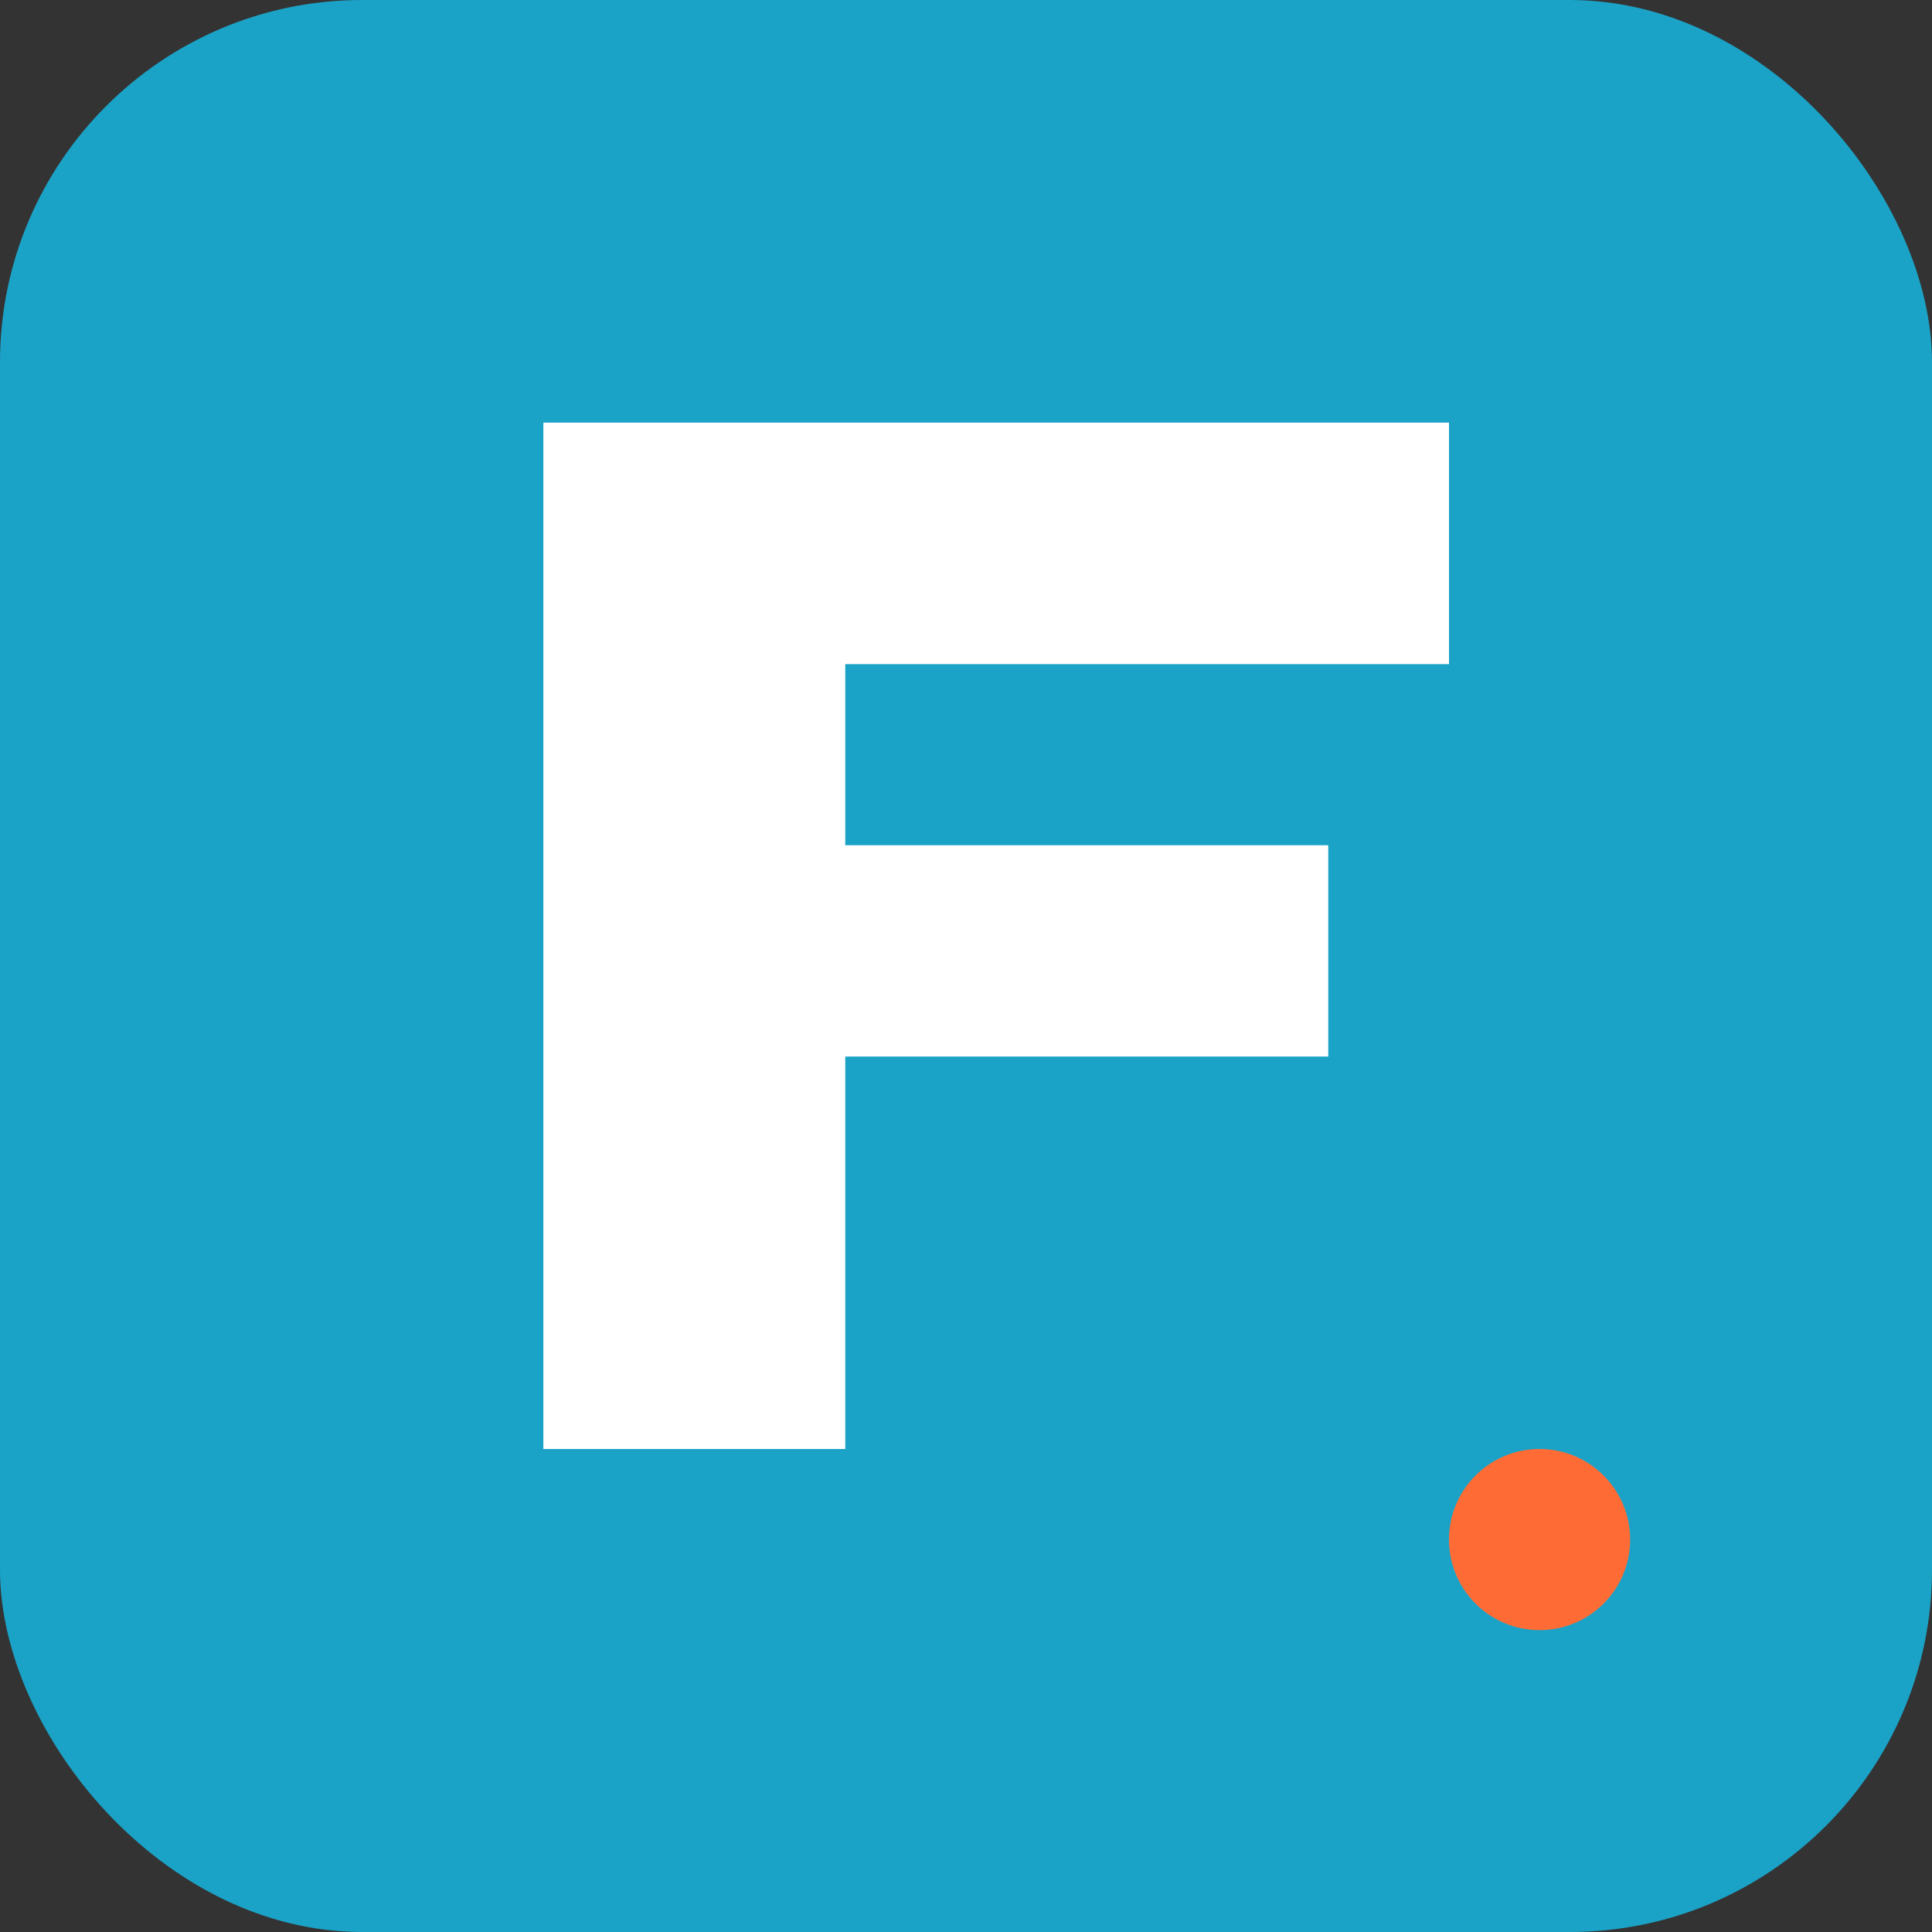
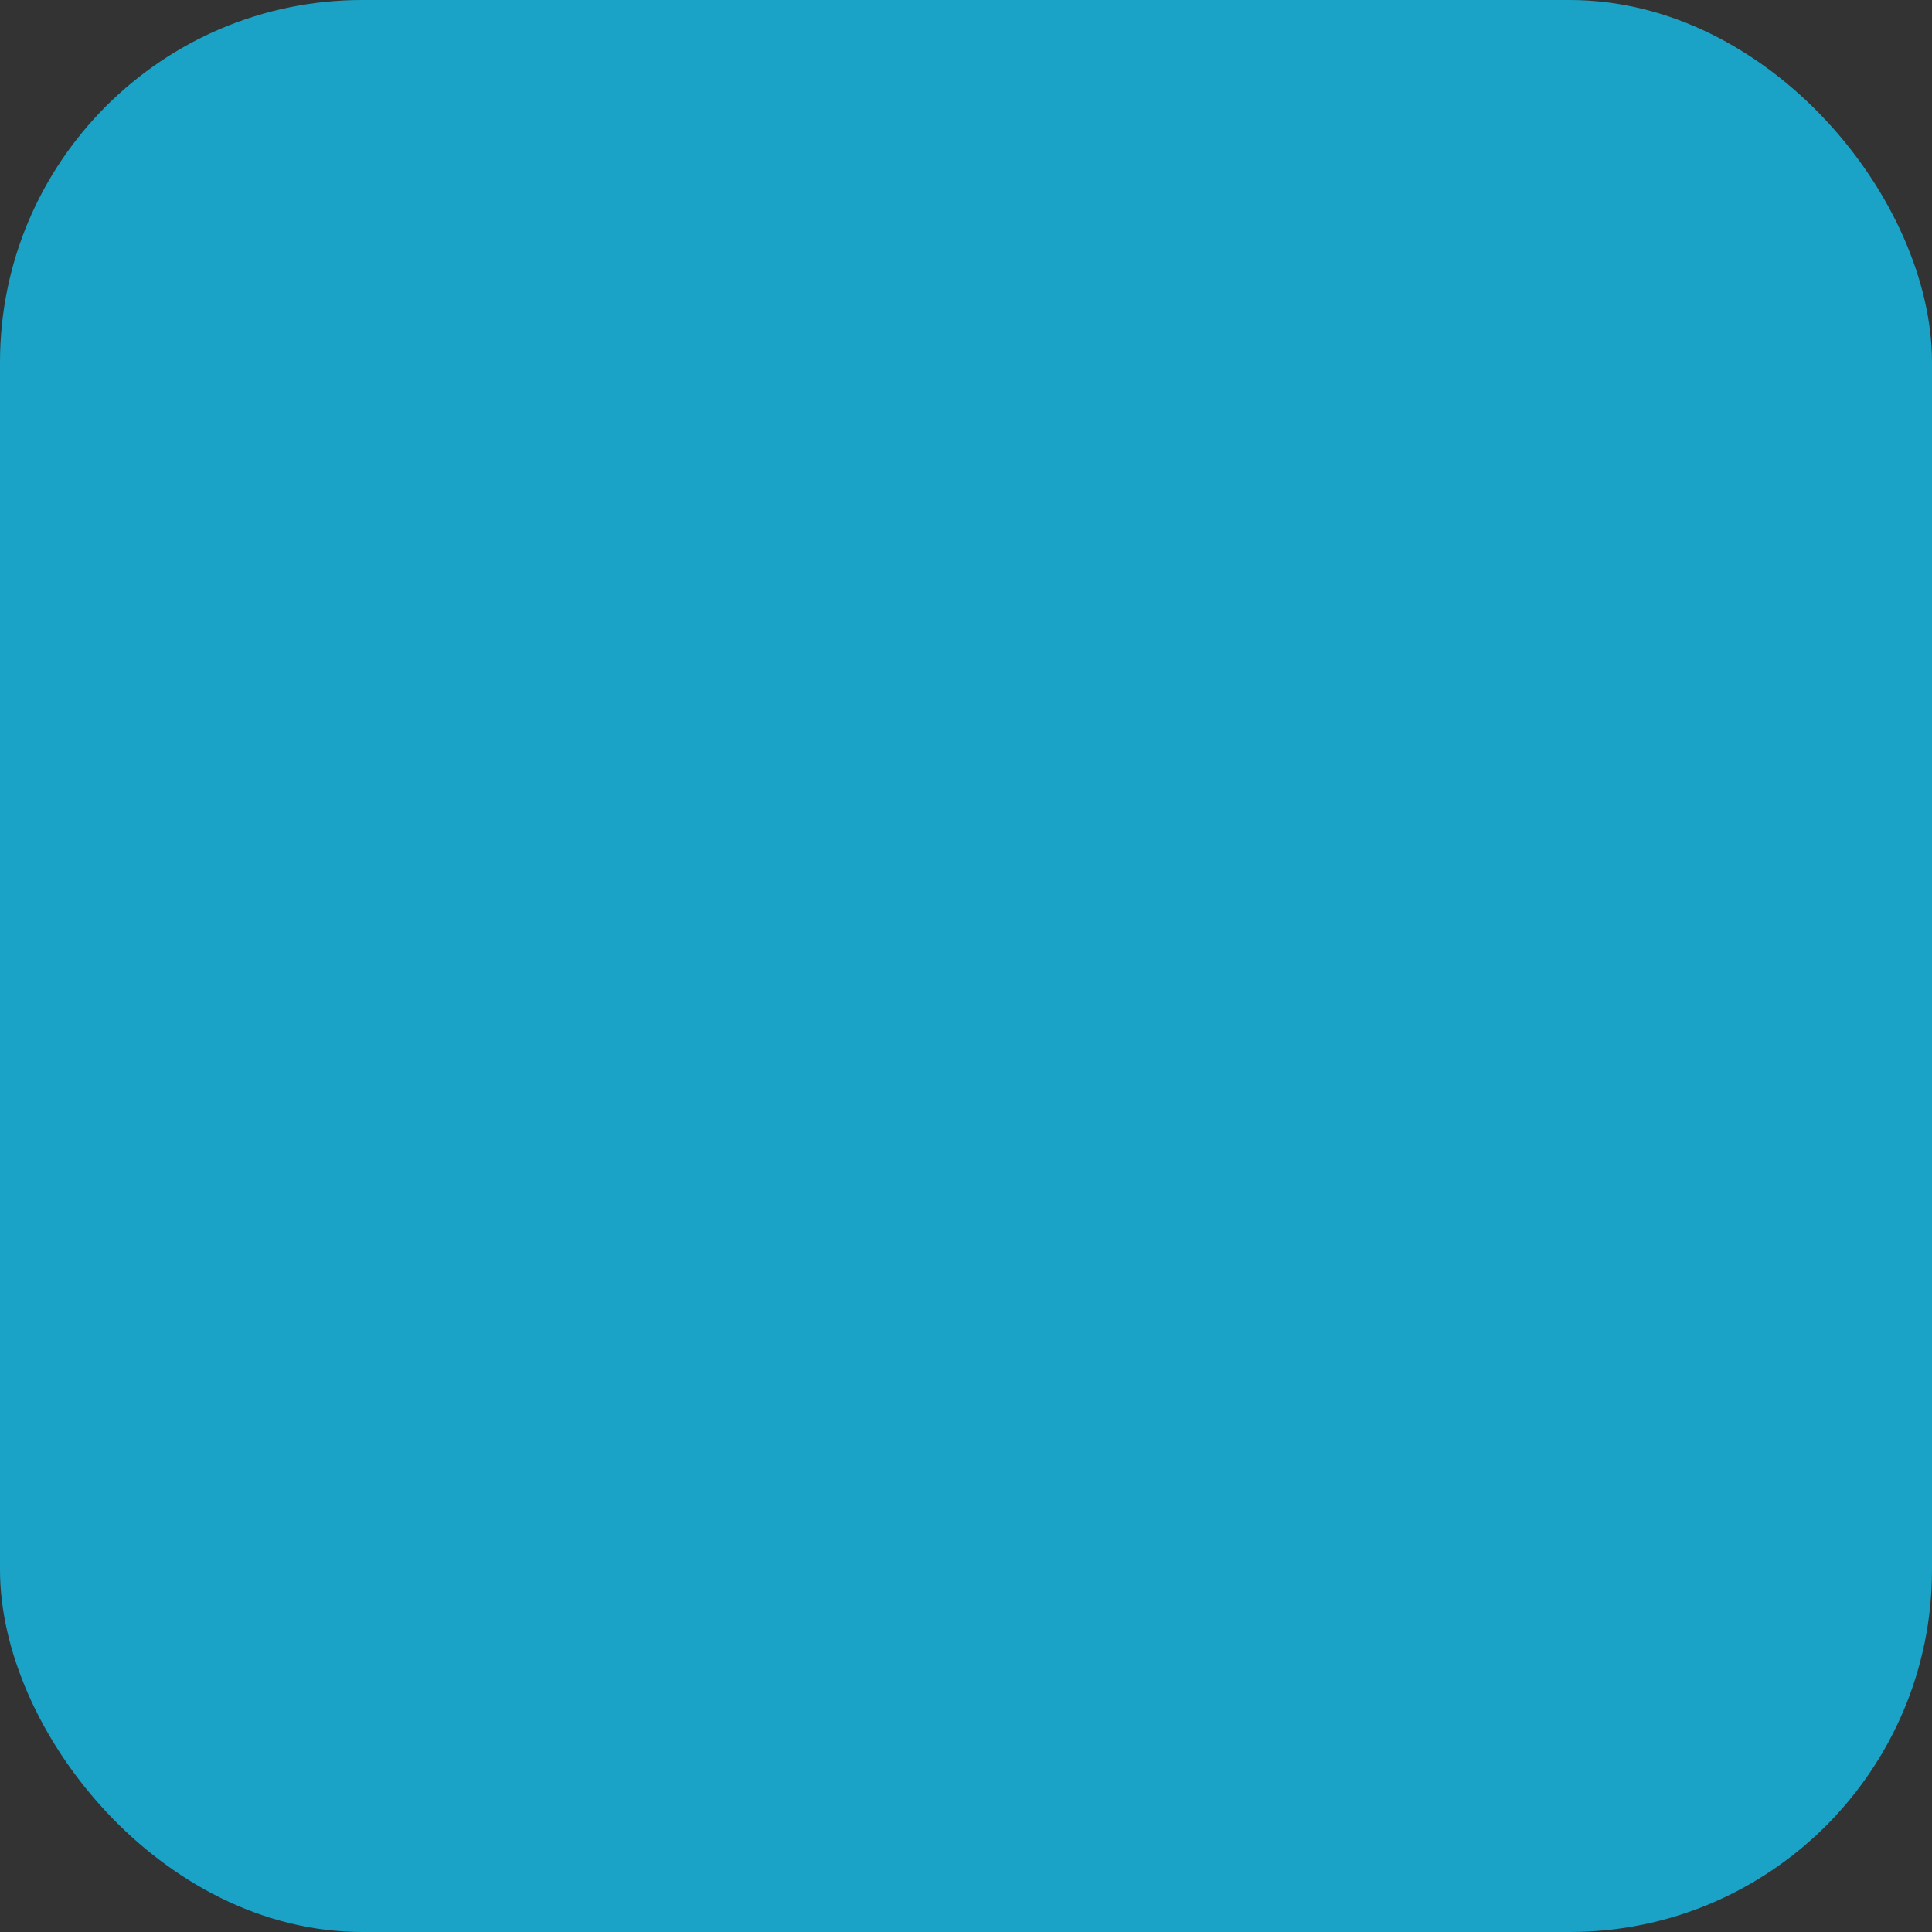
<svg xmlns="http://www.w3.org/2000/svg" width="32" height="32" viewBox="0 0 32 32" fill="none">
  <rect x="0" y="0" width="32" height="32" fill="#333333" stroke="none" />
  <rect width="32" height="32" rx="6" fill="#1BA3C7" />
-   <path d="M9 7h15v4H14v3h8v3.5h-8v6.5H9V7z" fill="white" />
-   <circle cx="25.5" cy="25.5" r="1.5" fill="#FF6B35" />
</svg>